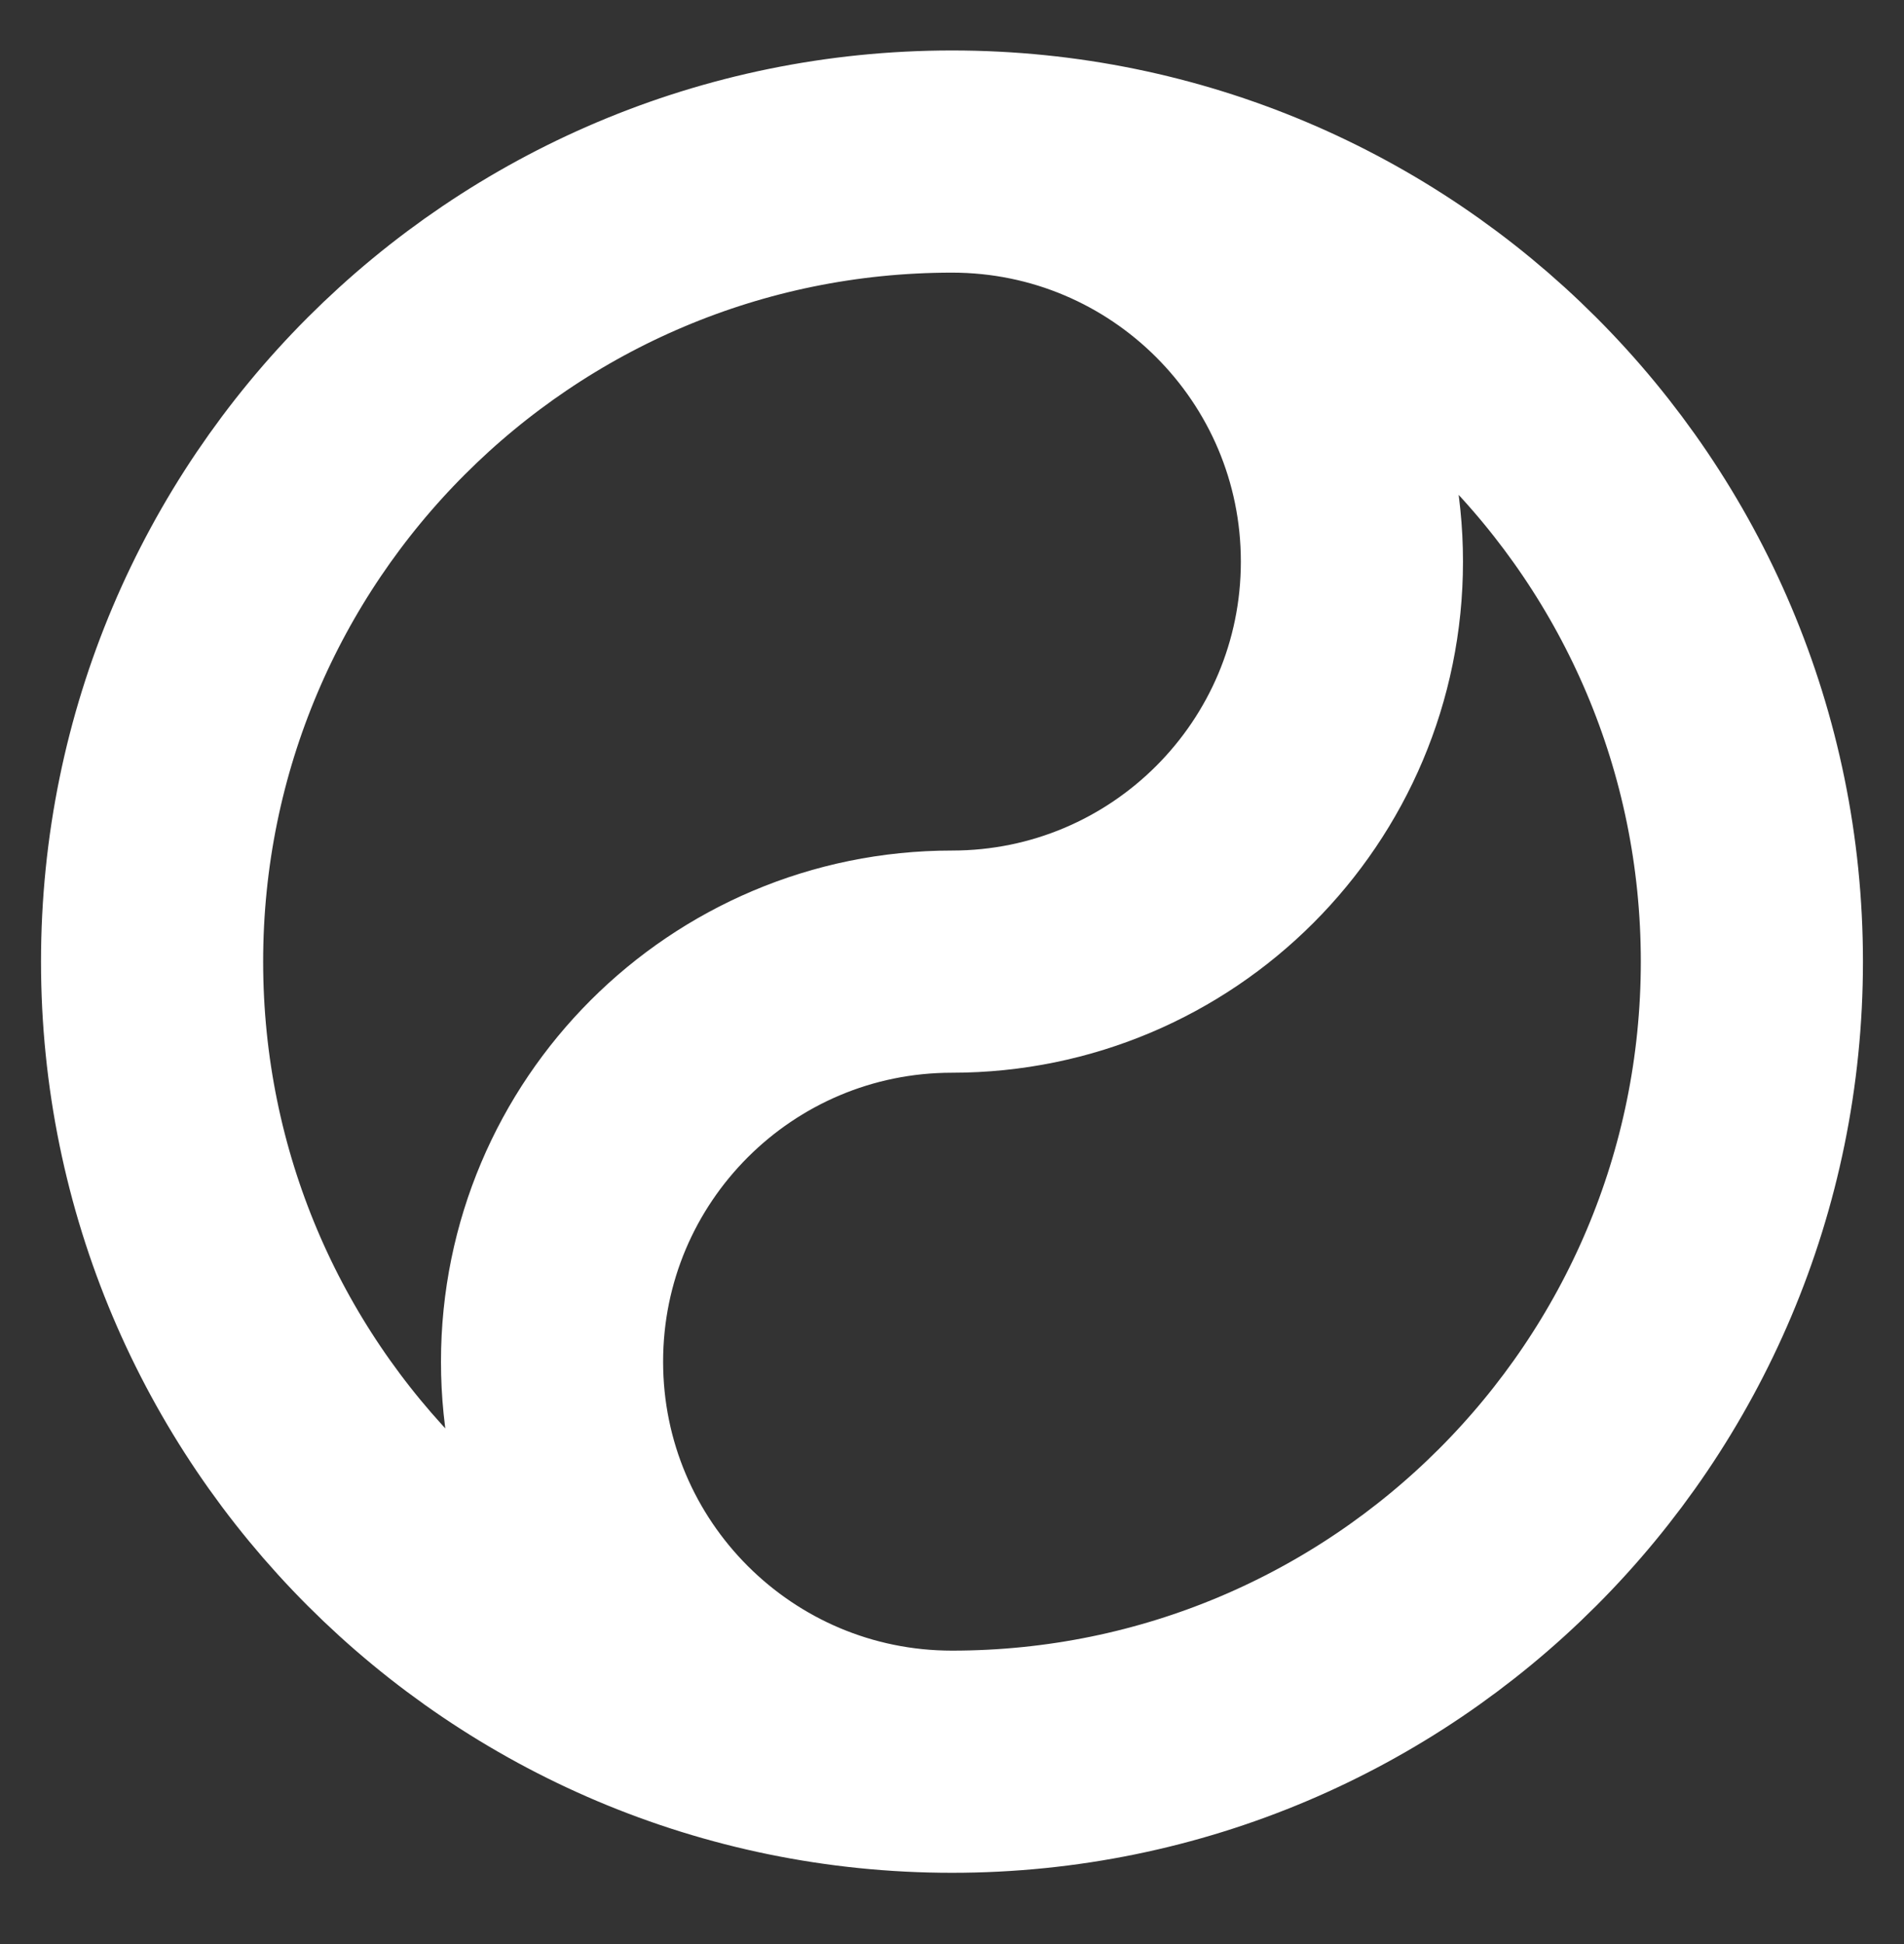
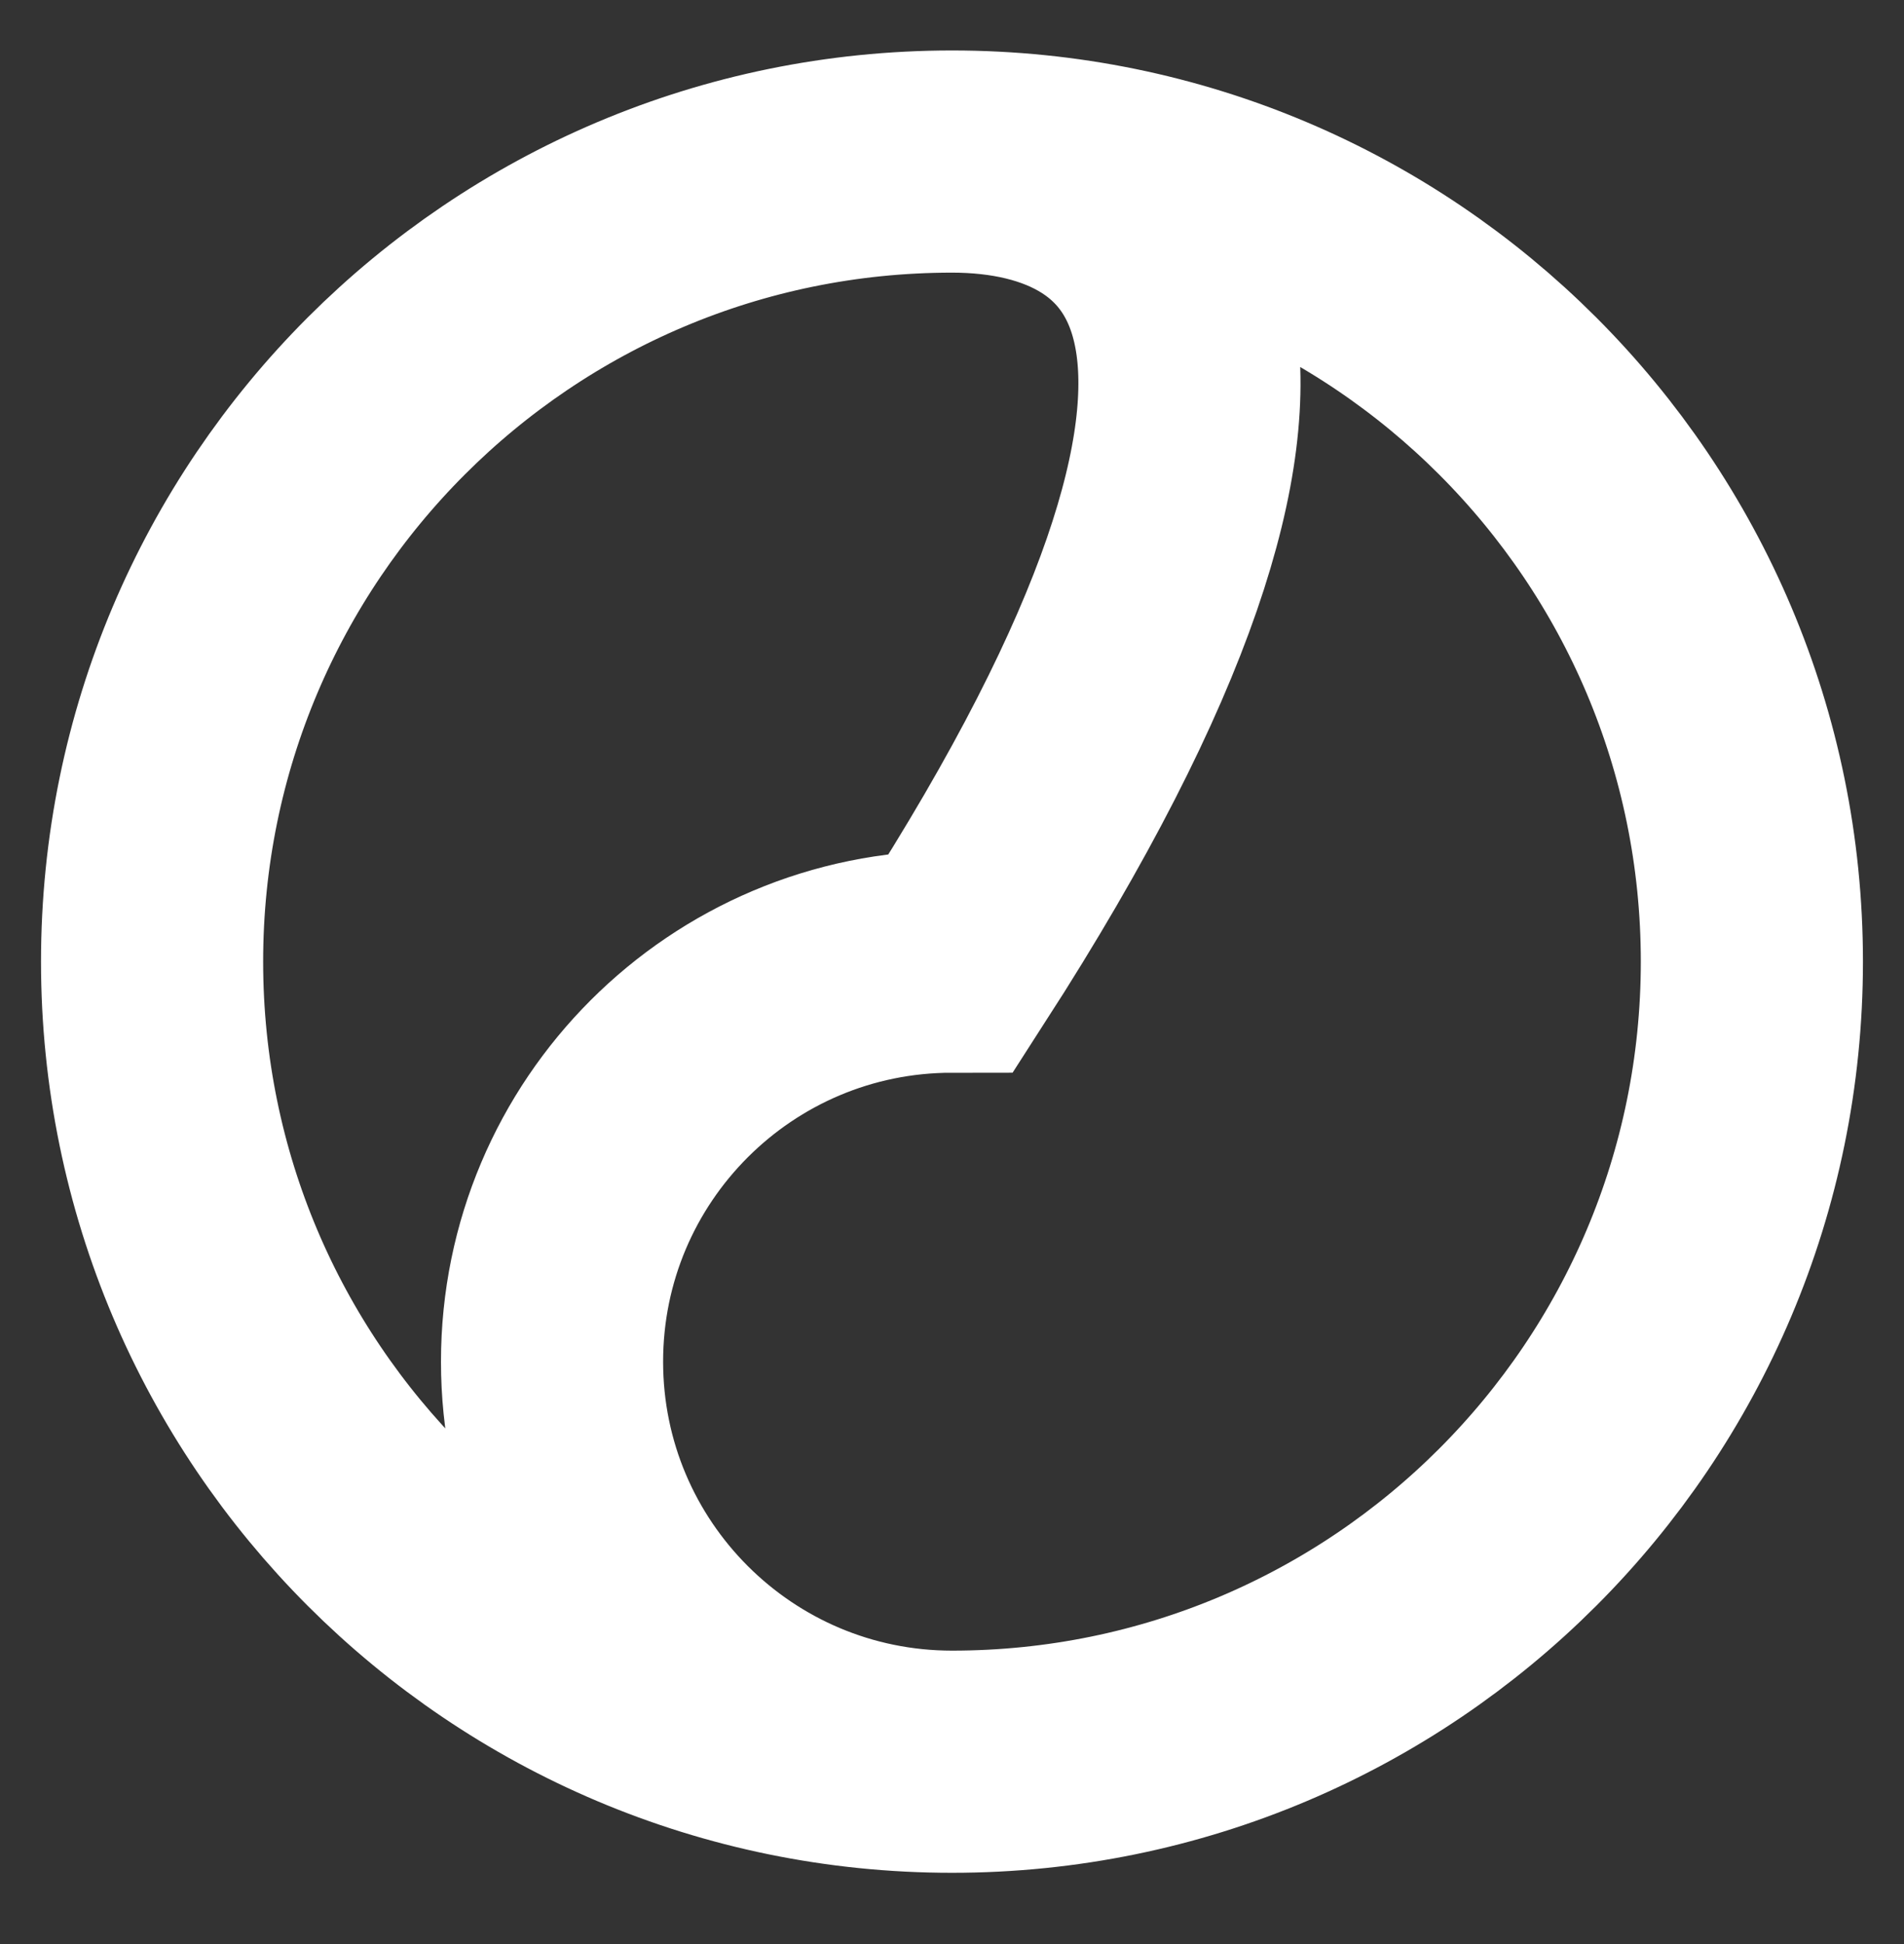
<svg xmlns="http://www.w3.org/2000/svg" width="48" height="49" viewBox="0 0 48 49" fill="none">
  <rect x="0" y="0" width="48" height="49" fill="#333333" stroke="none" />
-   <path d="M24 44.404C35.137 44.404 44.165 35.375 44.165 24.238C44.165 13.101 35.137 4.072 24 4.072M24 44.404C12.862 44.404 3.834 35.375 3.834 24.238C3.834 13.101 12.862 4.072 24 4.072M24 44.404C18.431 44.404 13.917 39.889 13.917 34.321C13.917 28.752 18.431 24.238 24 24.238C29.568 24.238 34.082 19.724 34.082 14.155C34.082 8.586 29.568 4.072 24 4.072" stroke="white" stroke-width="5.6" />
+   <path d="M24 44.404C35.137 44.404 44.165 35.375 44.165 24.238C44.165 13.101 35.137 4.072 24 4.072M24 44.404C12.862 44.404 3.834 35.375 3.834 24.238C3.834 13.101 12.862 4.072 24 4.072M24 44.404C18.431 44.404 13.917 39.889 13.917 34.321C13.917 28.752 18.431 24.238 24 24.238C34.082 8.586 29.568 4.072 24 4.072" stroke="white" stroke-width="5.6" />
</svg>